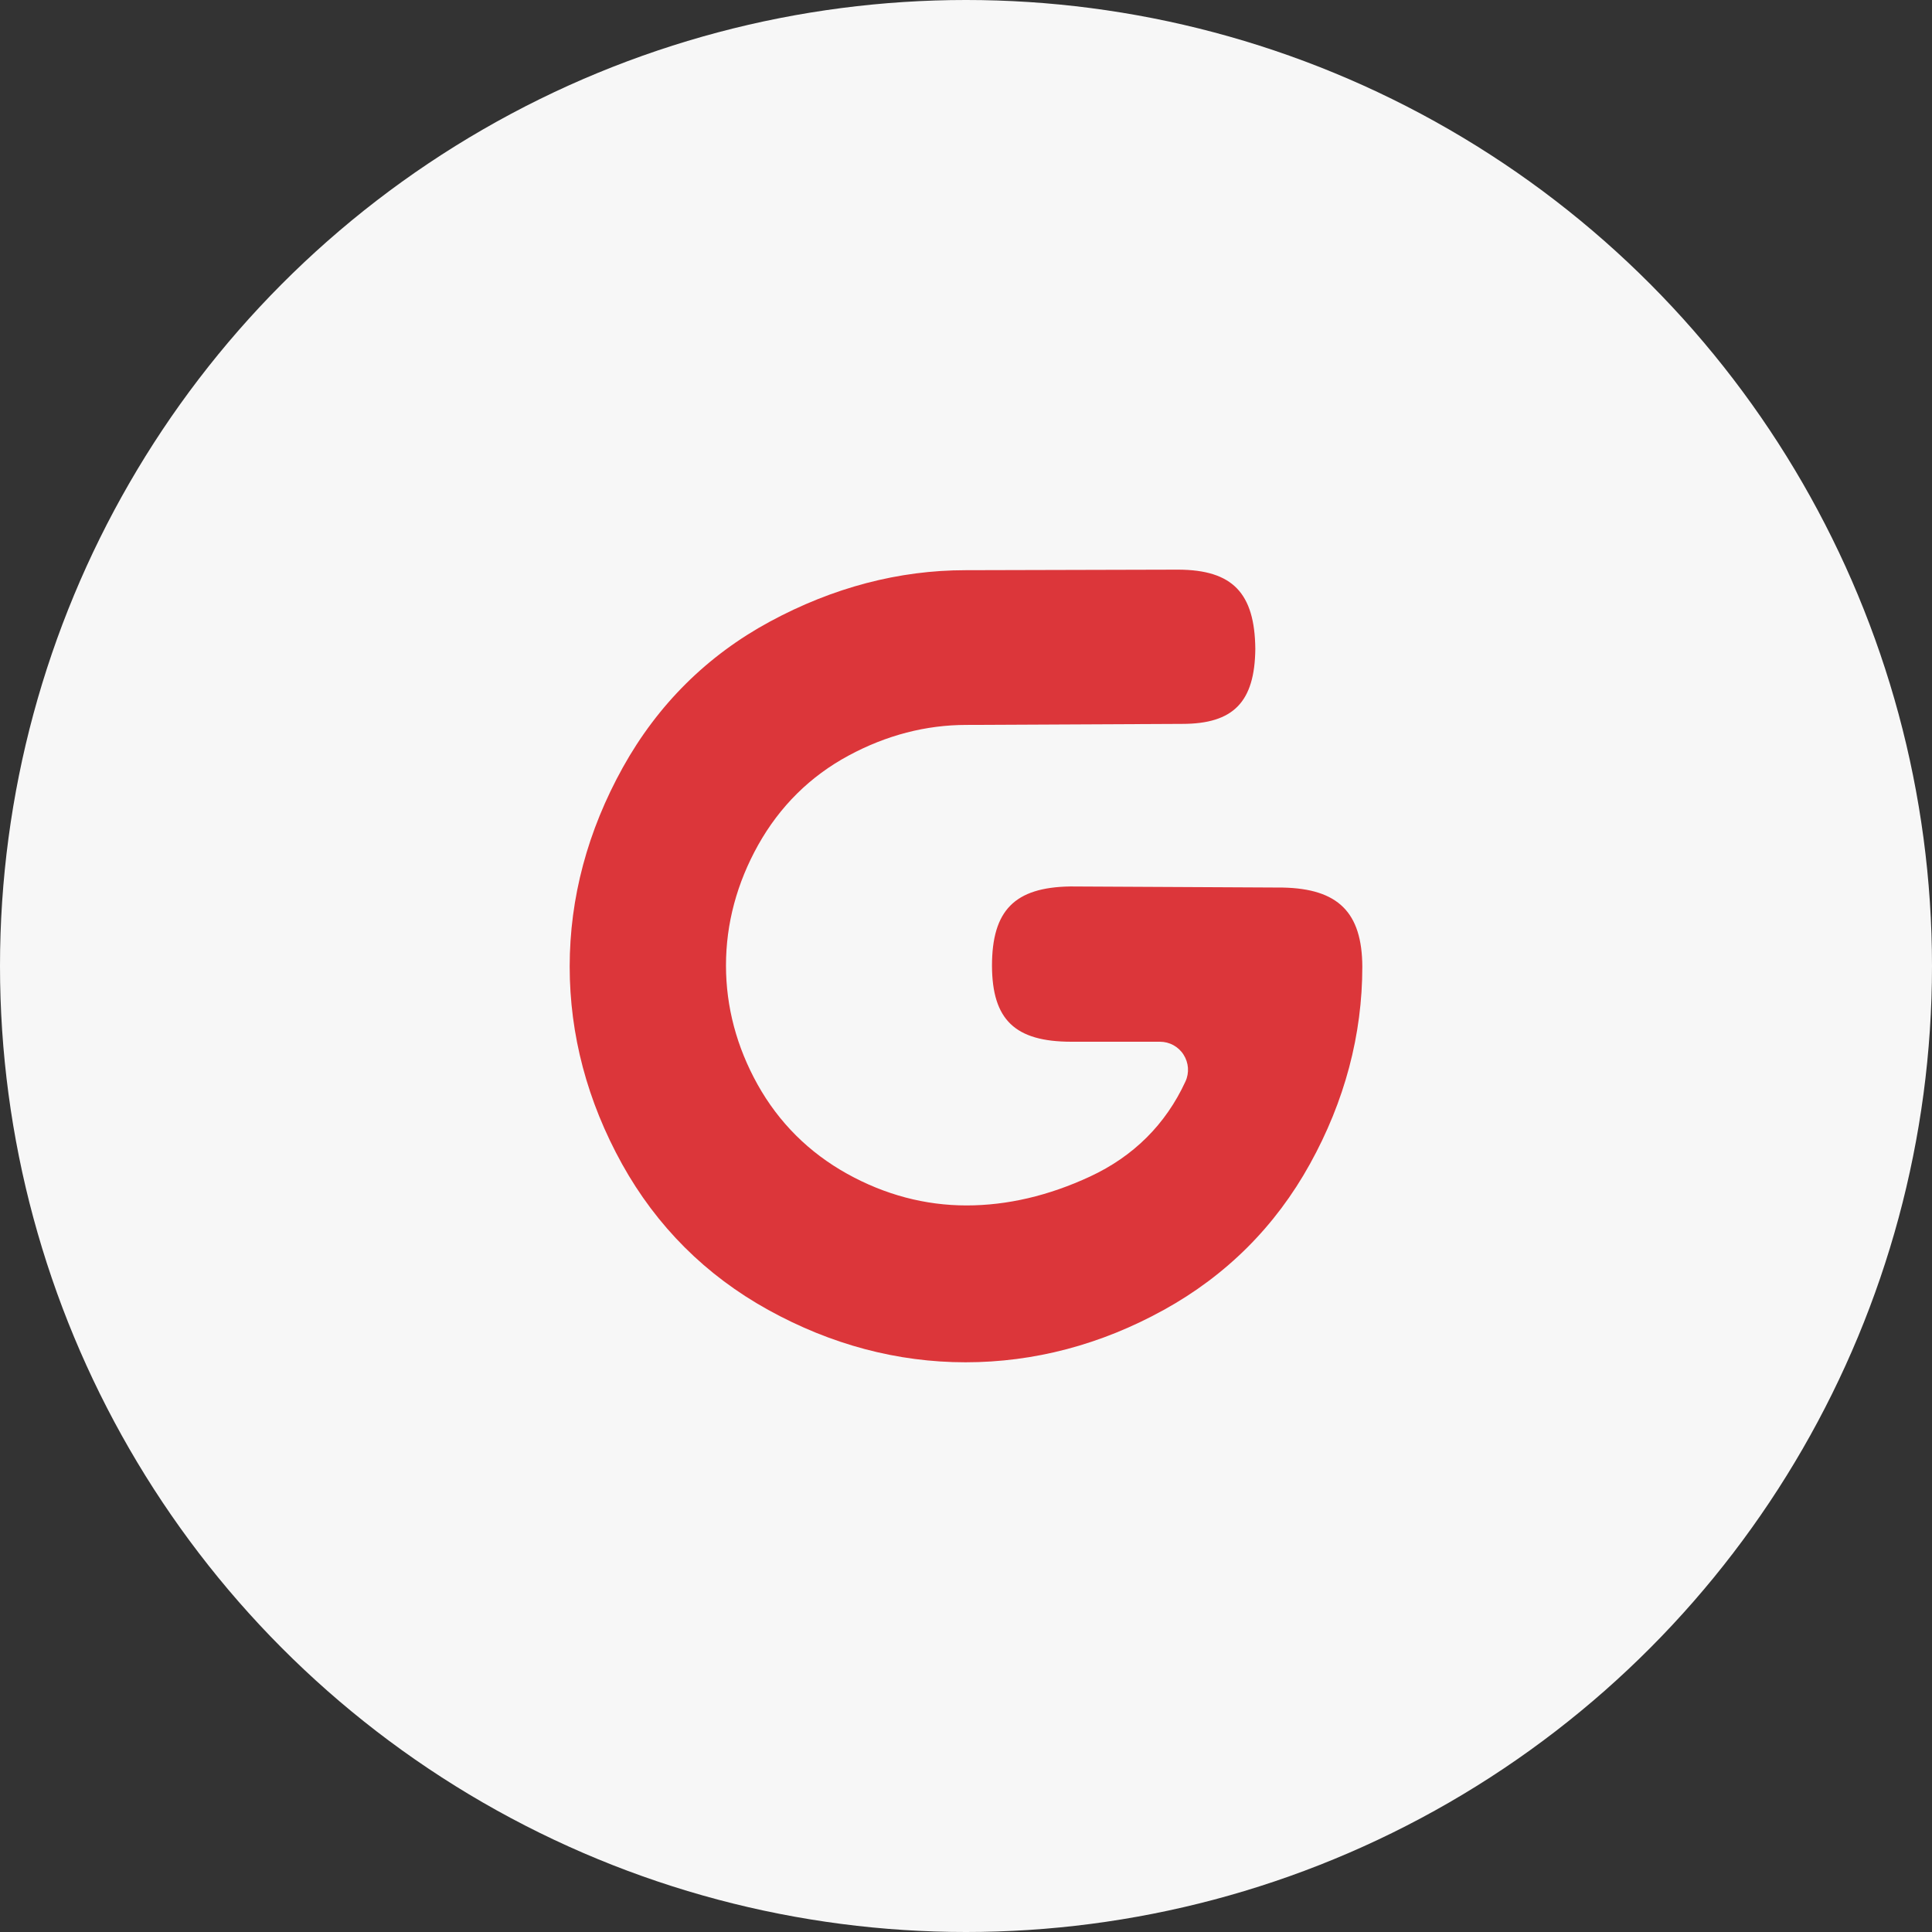
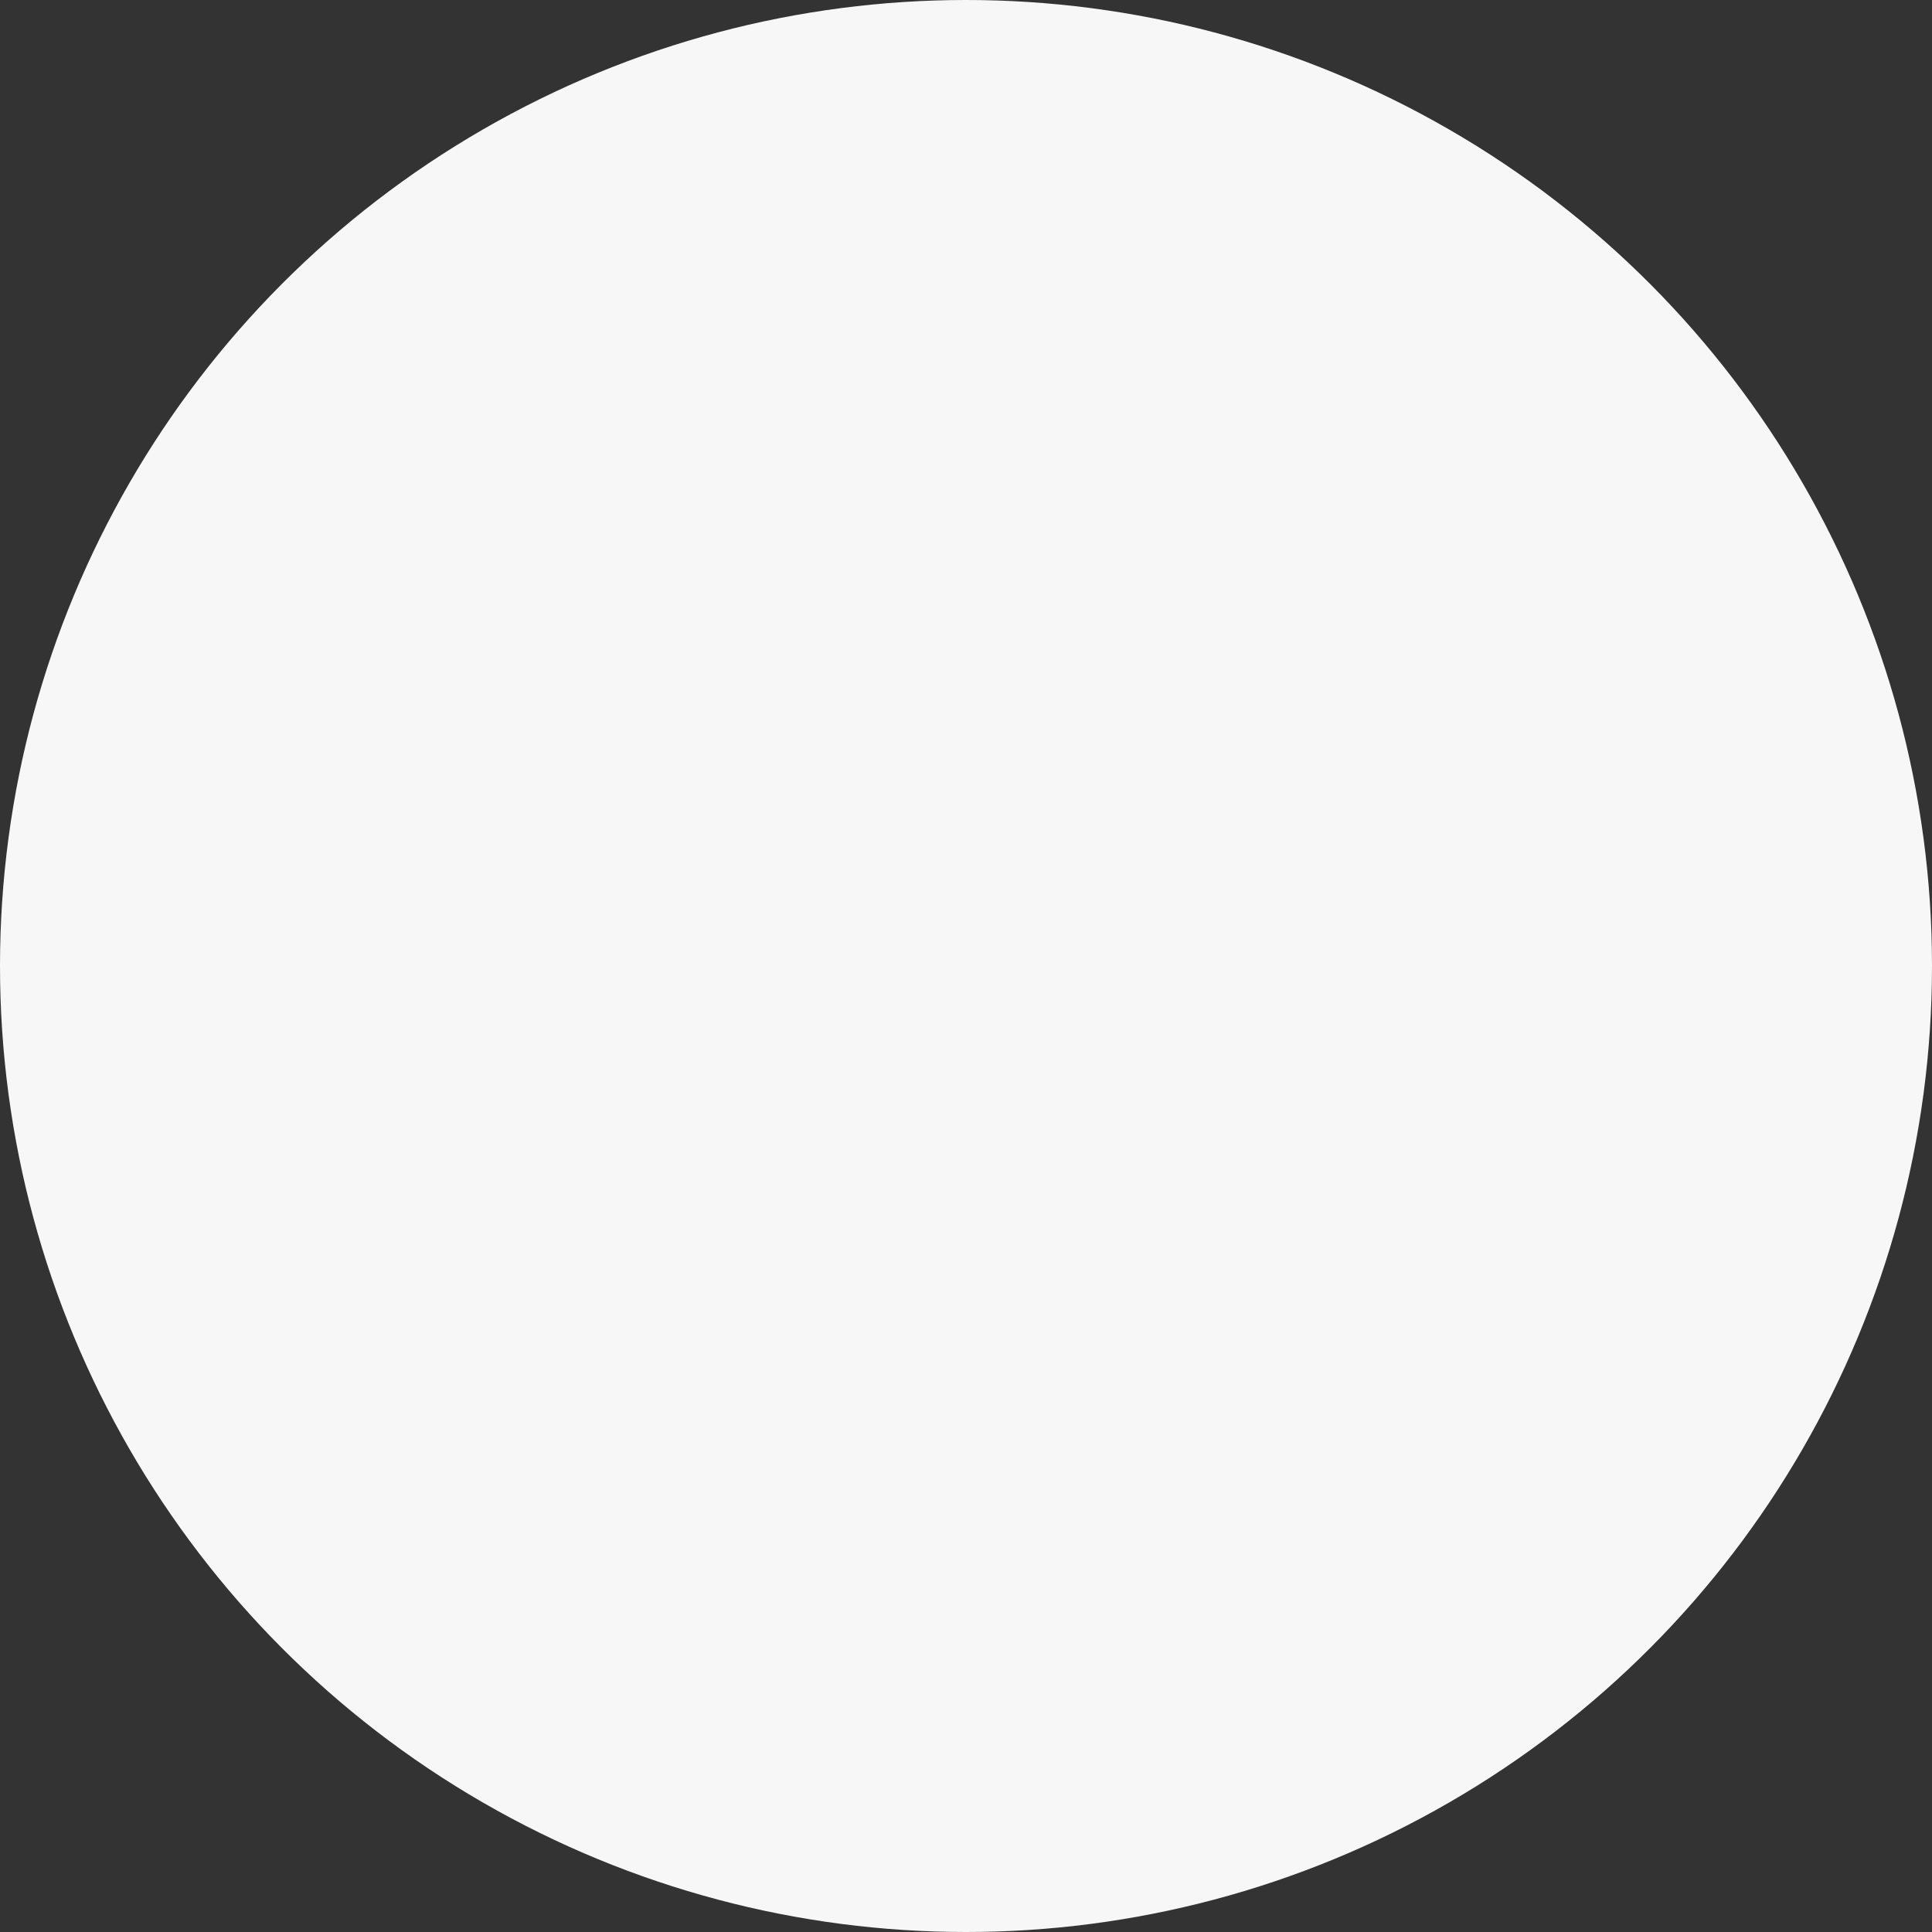
<svg xmlns="http://www.w3.org/2000/svg" width="60" height="60" viewBox="0 0 60 60" fill="none">
  <rect x="0" y="0" width="60" height="60" fill="#333333" stroke="none" />
  <circle cx="30" cy="30" r="30" fill="#F7F7F7" />
-   <path d="M29.985 42.307C27.873 42.307 25.811 41.76 23.858 40.68C21.919 39.608 20.392 38.084 19.318 36.149C18.239 34.2 17.692 32.138 17.692 30.016C17.692 27.884 18.248 25.805 19.343 23.833C20.43 21.879 21.967 20.355 23.907 19.306C25.87 18.245 27.915 17.708 29.985 17.708L36.601 17.691C38.275 17.7 38.967 18.414 38.985 20.152C38.967 21.8 38.309 22.481 36.713 22.481L30.012 22.513C28.756 22.513 27.525 22.833 26.354 23.465C25.163 24.106 24.218 25.041 23.546 26.241C22.884 27.427 22.546 28.686 22.546 29.982C22.546 31.27 22.878 32.514 23.528 33.682C24.188 34.863 25.125 35.796 26.312 36.455C27.485 37.106 28.732 37.436 30.017 37.436C31.28 37.436 32.569 37.135 33.849 36.54C35.204 35.911 36.202 34.916 36.814 33.589C36.94 33.319 36.917 33.004 36.756 32.753C36.597 32.503 36.32 32.352 36.023 32.352H33.275C31.52 32.352 30.815 31.669 30.807 29.996C30.807 28.272 31.511 27.556 33.239 27.53L39.836 27.564C41.556 27.598 42.3 28.333 42.308 30.02C42.308 32.136 41.761 34.199 40.681 36.149C39.611 38.084 38.086 39.608 36.144 40.68C34.189 41.76 32.117 42.307 29.985 42.307Z" fill="#DC363A" />
</svg>